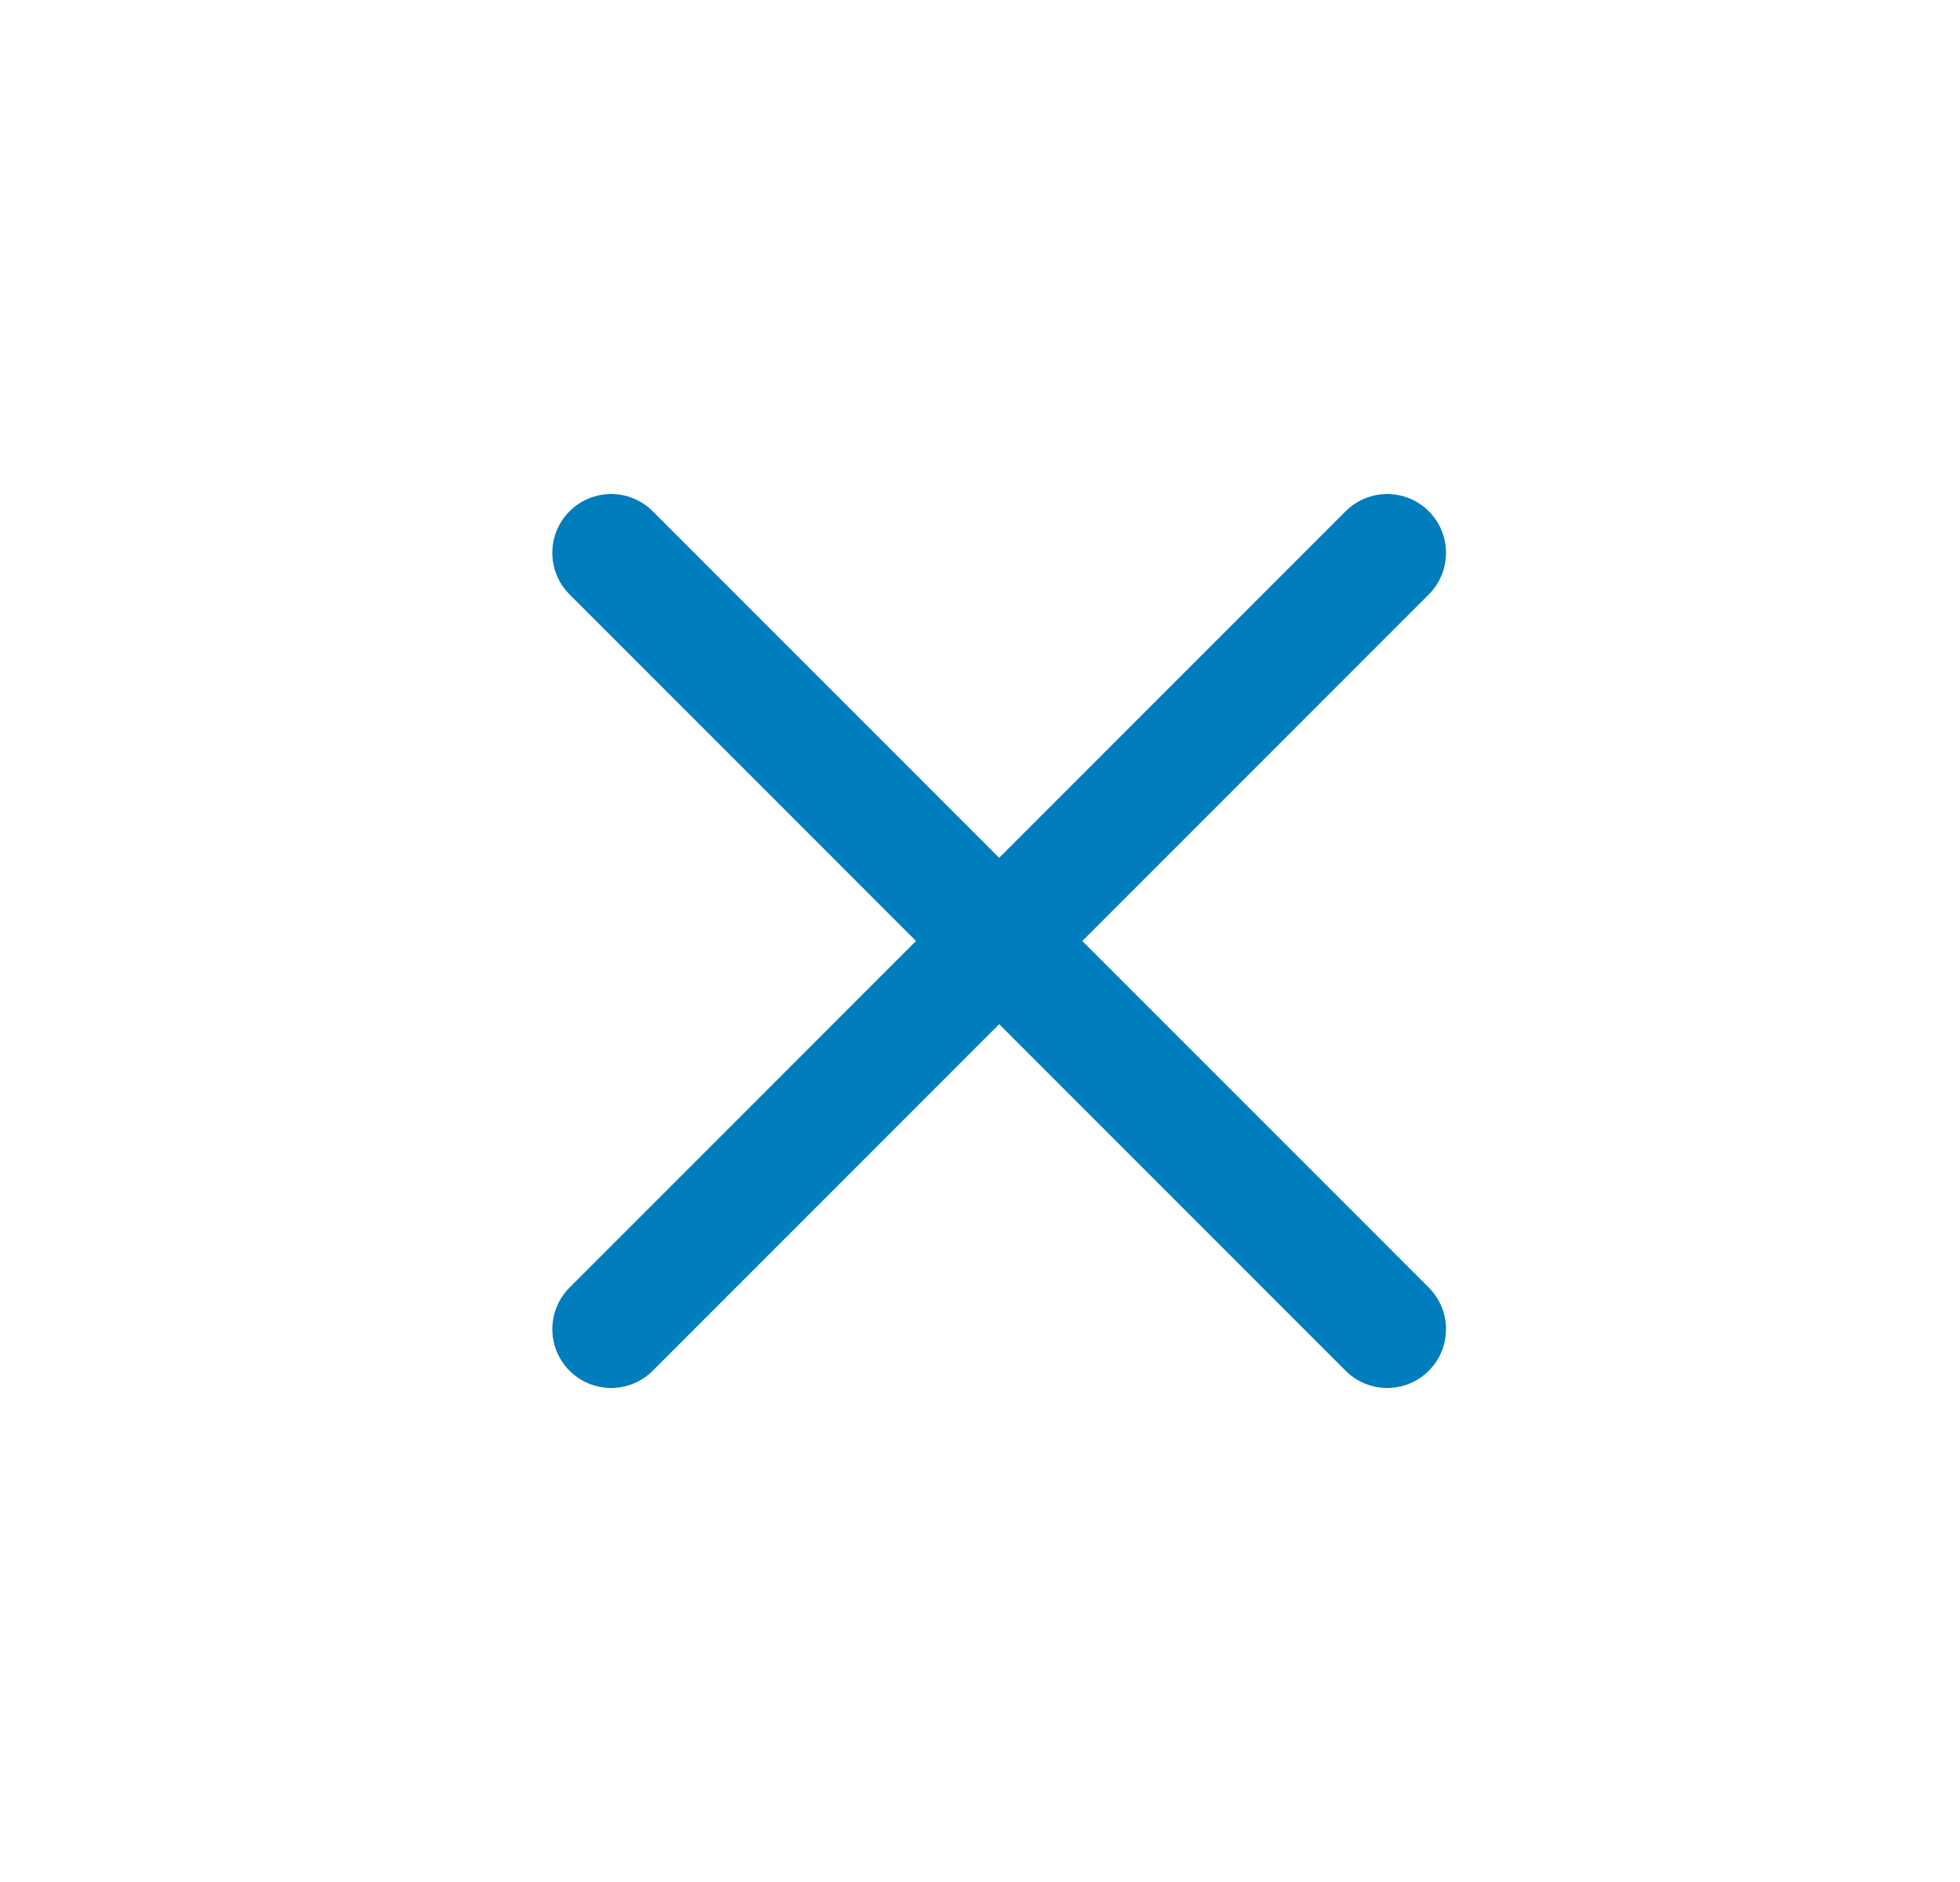
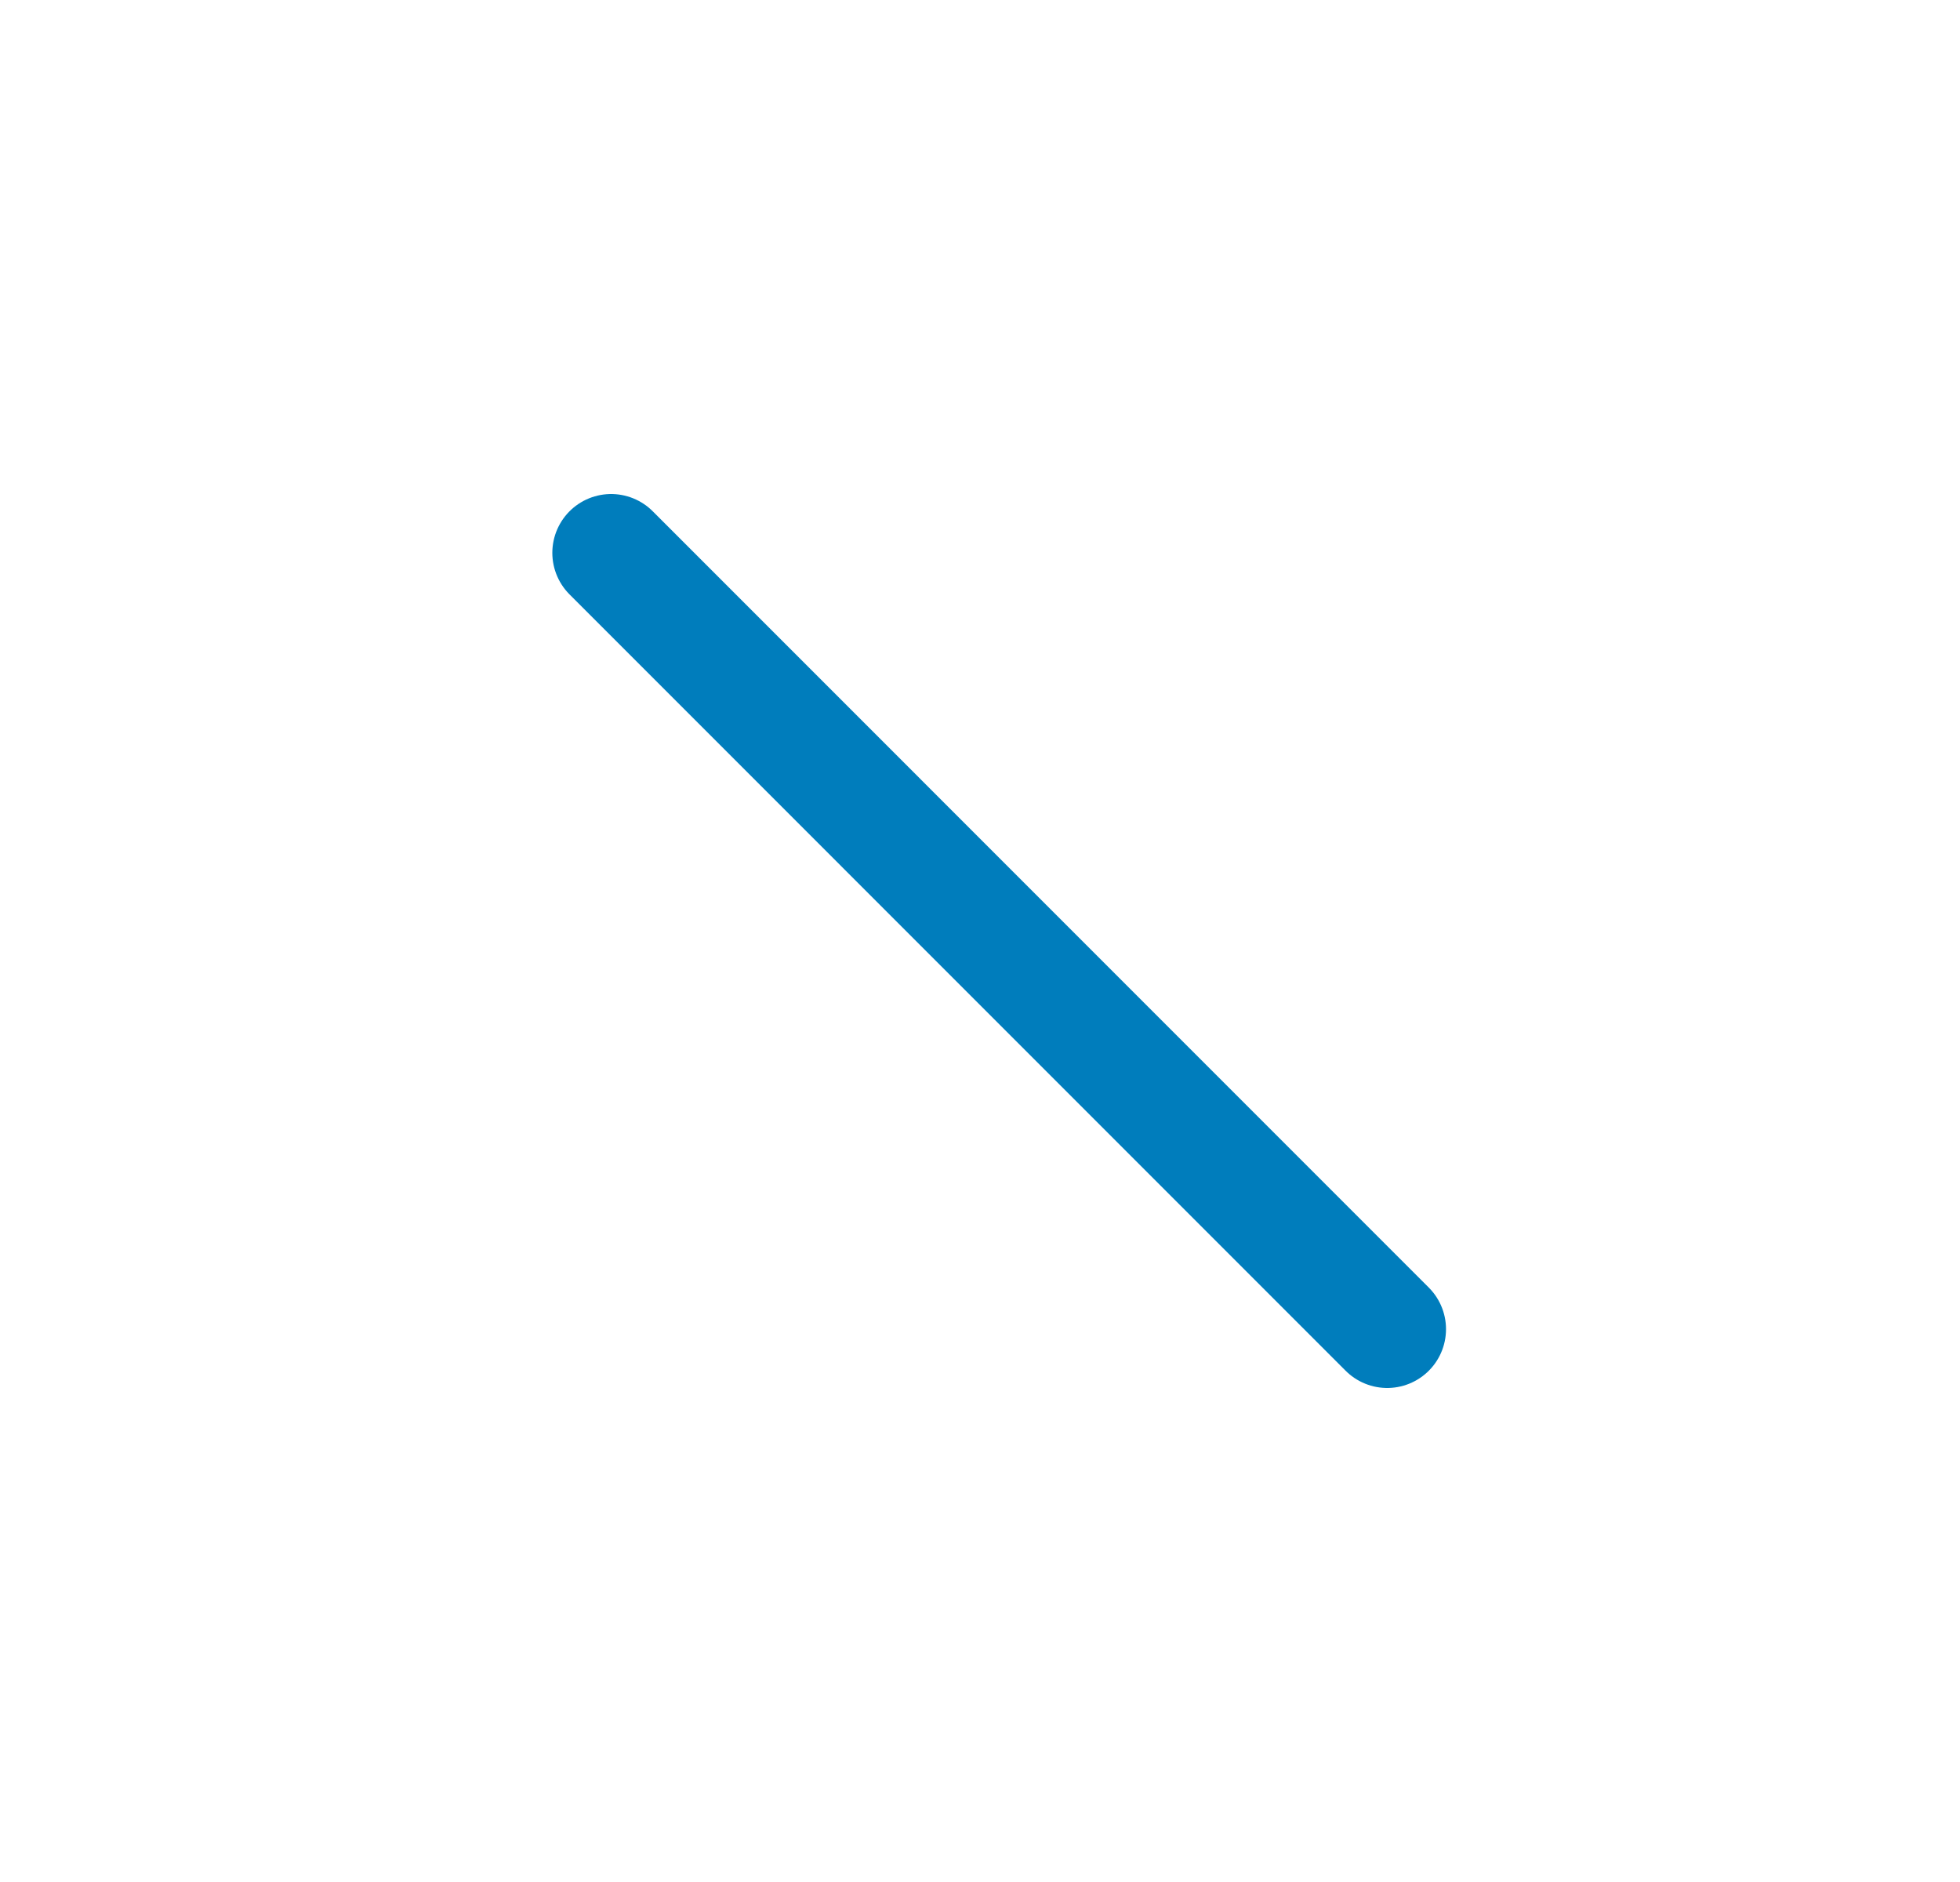
<svg xmlns="http://www.w3.org/2000/svg" width="25" height="24" viewBox="0 0 25 24" fill="none">
  <path d="M7.795 7.05L17.694 16.95" stroke="#007DBC" stroke-width="1.5" stroke-linecap="round" />
-   <path d="M7.795 16.95L17.694 7.05" stroke="#007DBC" stroke-width="1.5" stroke-linecap="round" />
</svg>